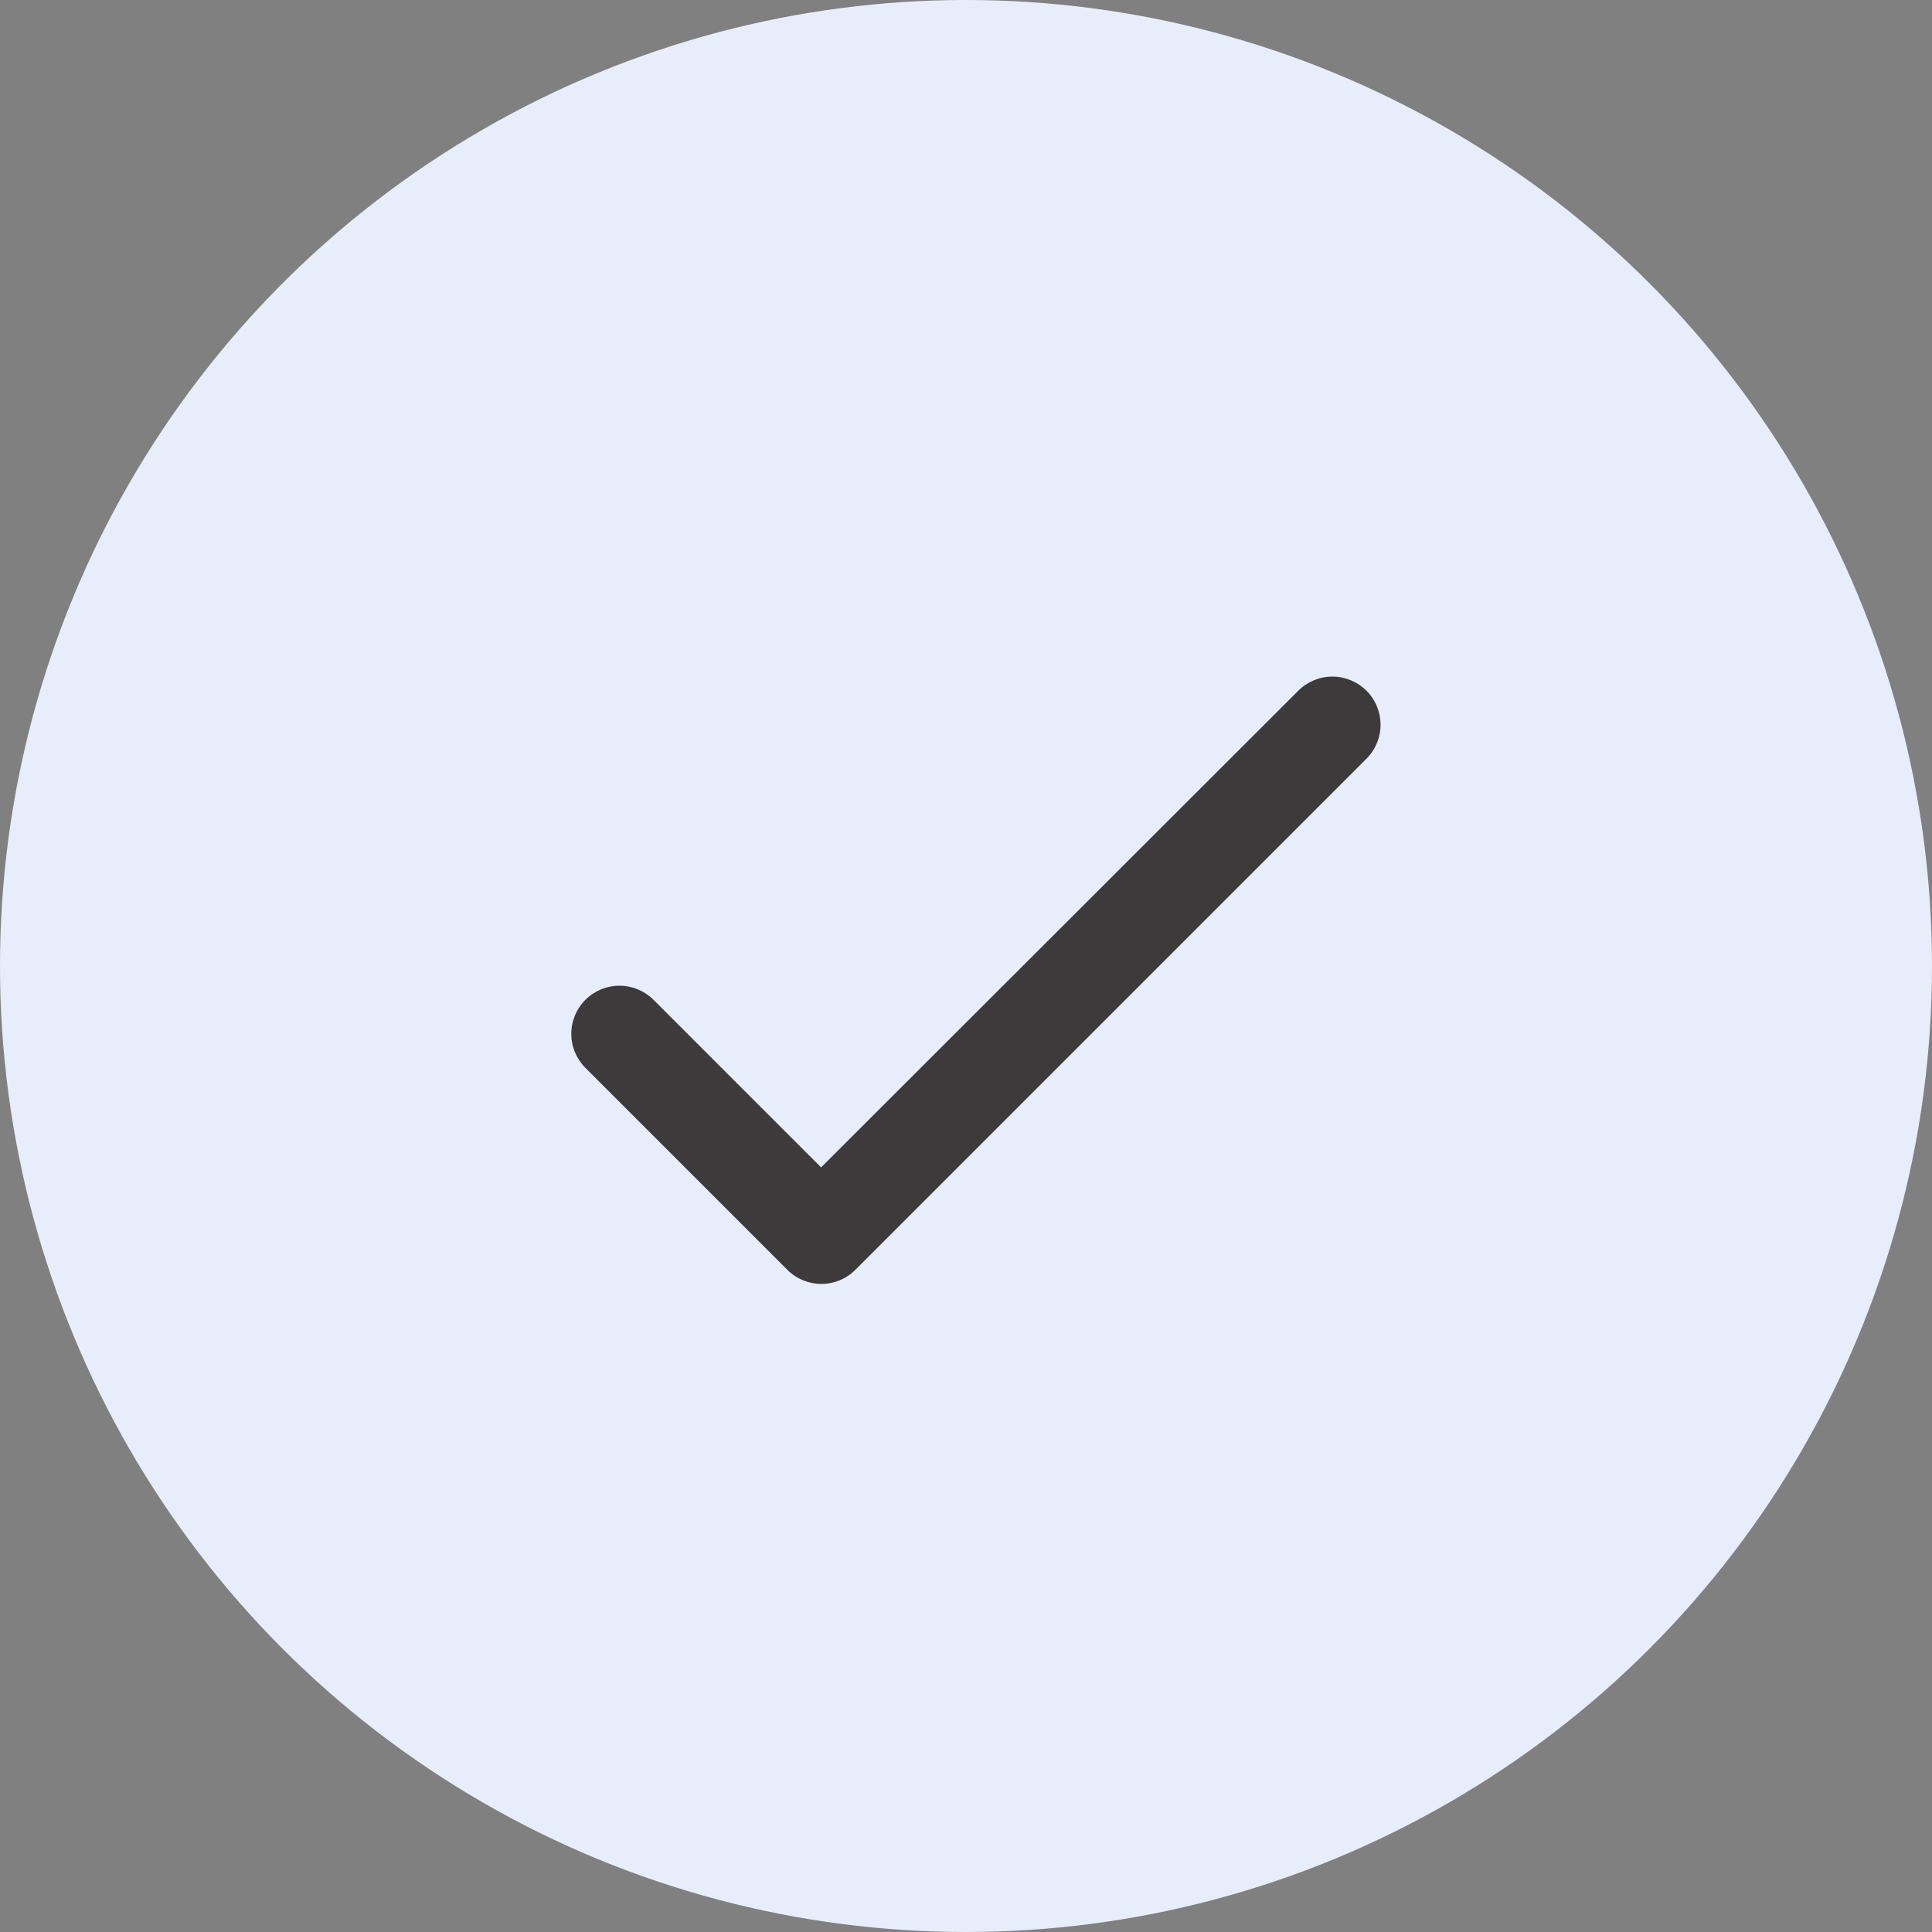
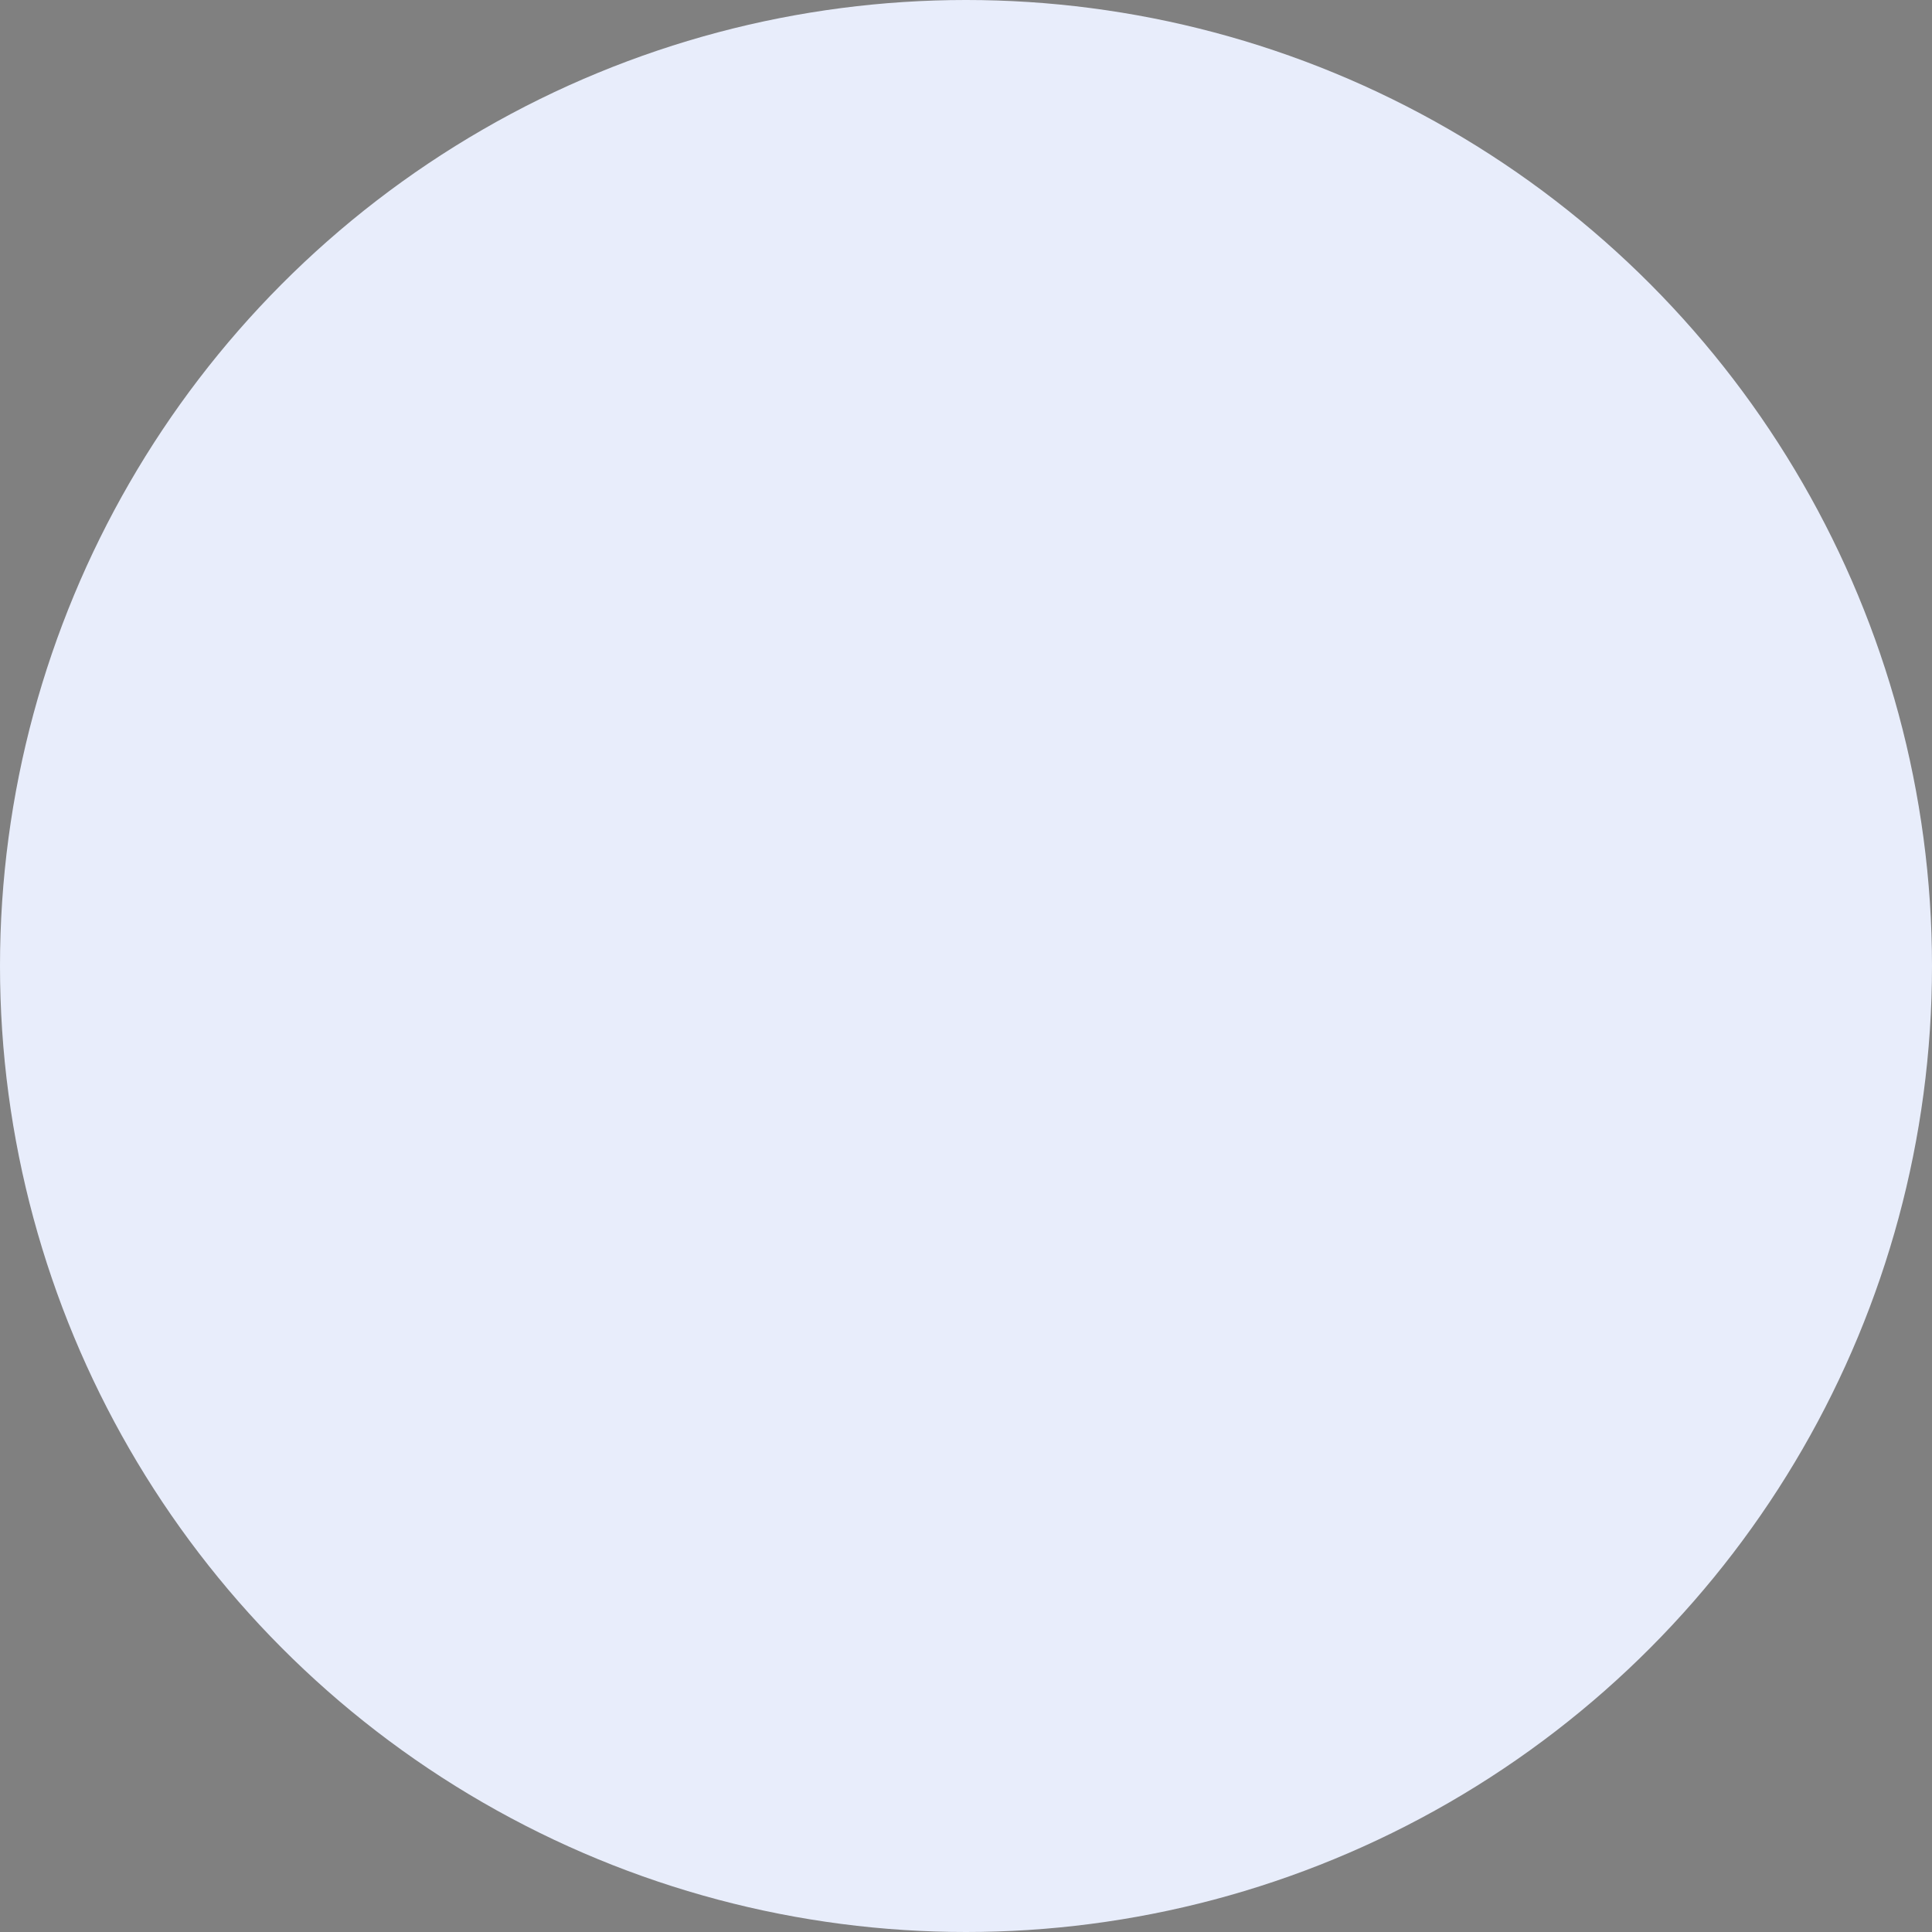
<svg xmlns="http://www.w3.org/2000/svg" width="30" height="30" viewBox="0 0 30 30" fill="none">
  <rect x="0" y="0" width="30" height="30" fill="#808080" stroke="none" />
  <circle cx="15" cy="15" r="15" fill="#E8EDFB" />
-   <path d="M12.75 18.127L10.148 15.525C10.007 15.385 9.817 15.306 9.619 15.306C9.421 15.306 9.23 15.385 9.09 15.525C8.95 15.665 8.871 15.855 8.871 16.054C8.871 16.152 8.89 16.249 8.928 16.34C8.966 16.43 9.021 16.513 9.09 16.582L12.225 19.717C12.518 20.01 12.99 20.01 13.283 19.717L21.218 11.782C21.358 11.642 21.437 11.452 21.437 11.254C21.437 11.055 21.358 10.865 21.218 10.725C21.077 10.585 20.887 10.506 20.689 10.506C20.491 10.506 20.3 10.585 20.16 10.725L12.75 18.127Z" fill="#3C3A3A" />
</svg>